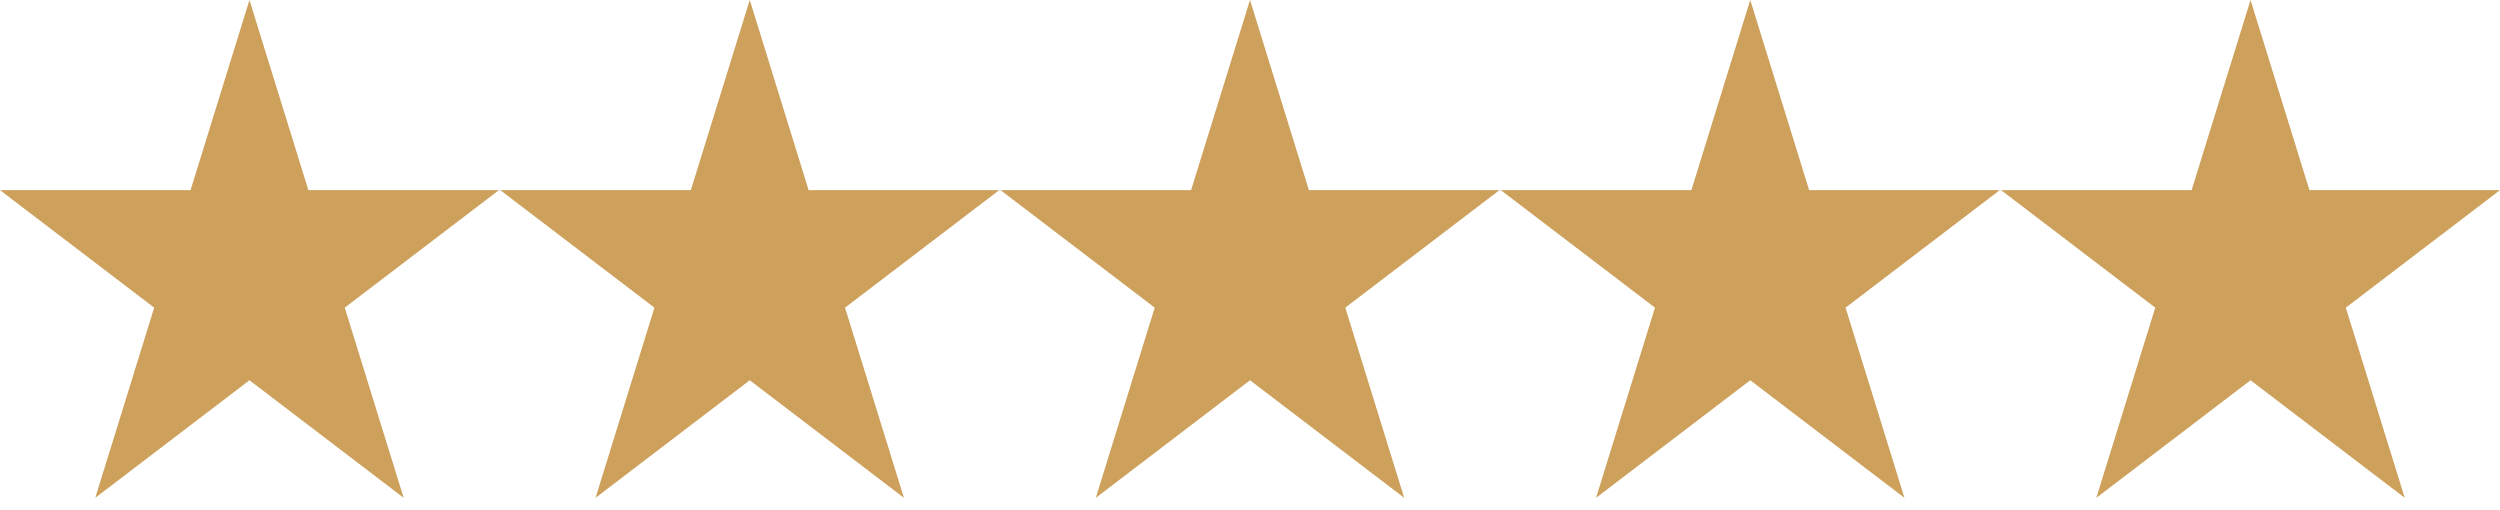
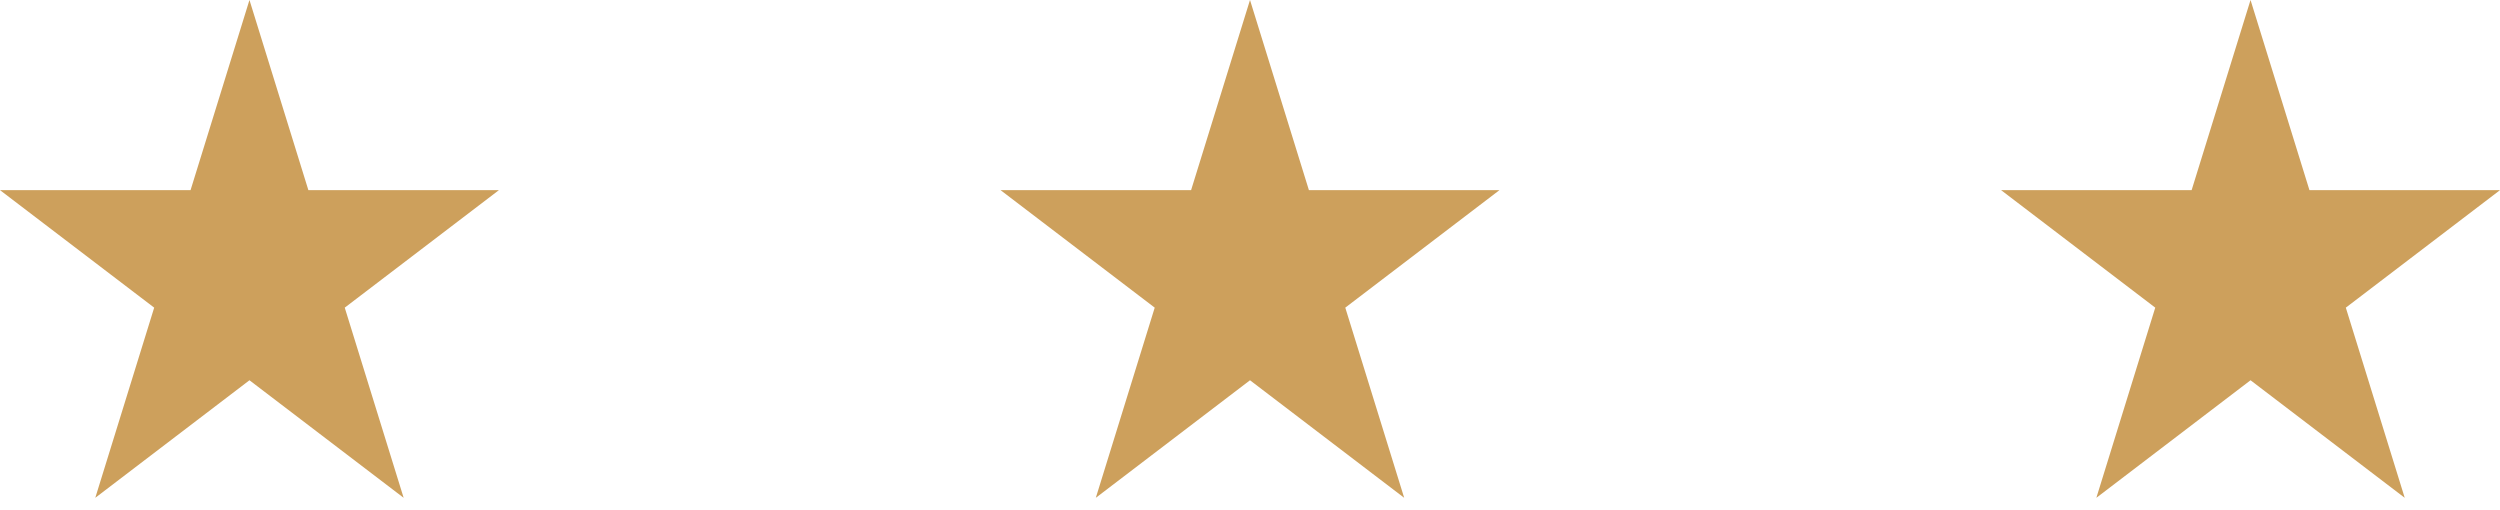
<svg xmlns="http://www.w3.org/2000/svg" width="98" height="20" viewBox="0 0 98 20" fill="none">
  <path d="M12.088 7.453L9.779 0L7.47 7.453H0L6.044 12.06L3.735 19.514L9.779 14.906L15.823 19.514L13.514 12.06L19.558 7.453H12.088Z" fill="#CDA05C" />
-   <path d="M31.698 7.453L29.39 0L27.081 7.453H19.61L25.654 12.06L23.346 19.514L29.39 14.906L35.434 19.514L33.125 12.06L39.169 7.453H31.698Z" fill="#CDA05C" />
  <path d="M51.309 7.453L49 0L46.691 7.453H39.221L45.265 12.06L42.956 19.514L49 14.906L55.044 19.514L52.735 12.06L58.779 7.453H51.309Z" fill="#CDA05C" />
-   <path d="M70.919 7.453L68.61 0L66.302 7.453H58.831L64.875 12.06L62.566 19.514L68.61 14.906L74.654 19.514L72.346 12.06L78.39 7.453H70.919Z" fill="#CDA05C" />
  <path d="M88.221 0L85.912 7.453H78.442L84.486 12.06L82.177 19.514L88.221 14.906L94.265 19.514L91.956 12.06L98 7.453H90.53L88.221 0Z" fill="#CDA05C" />
</svg>